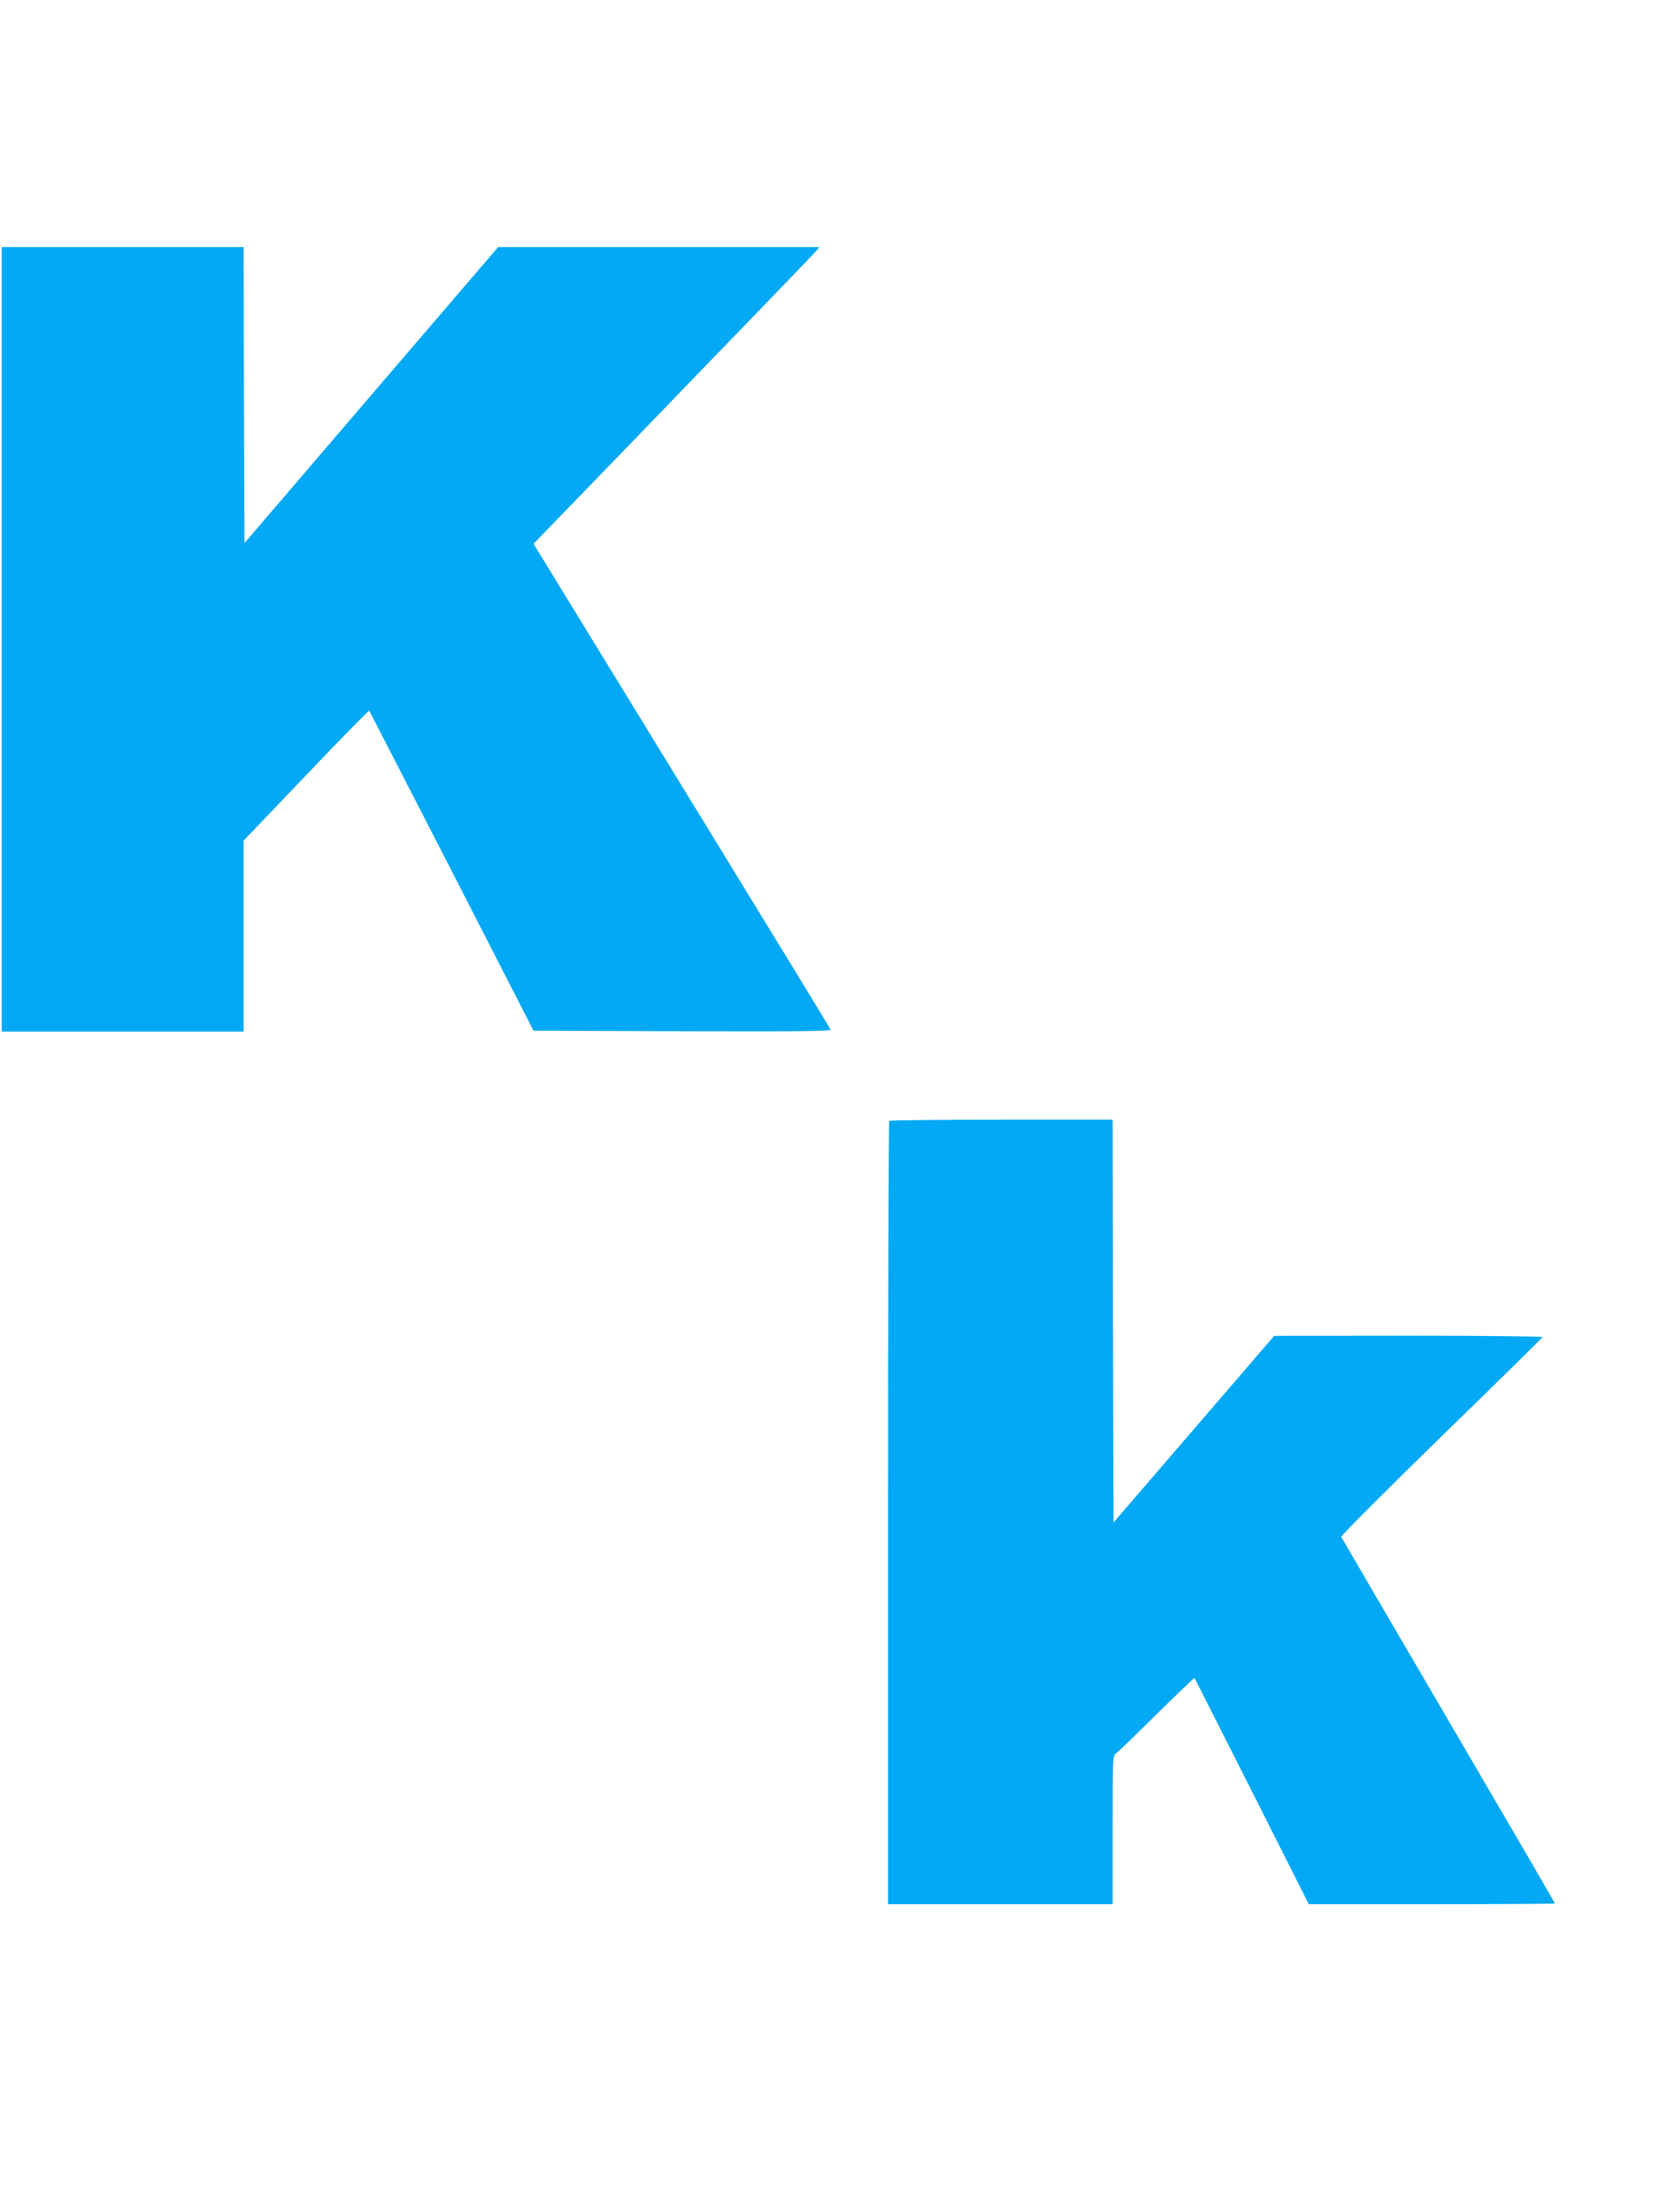
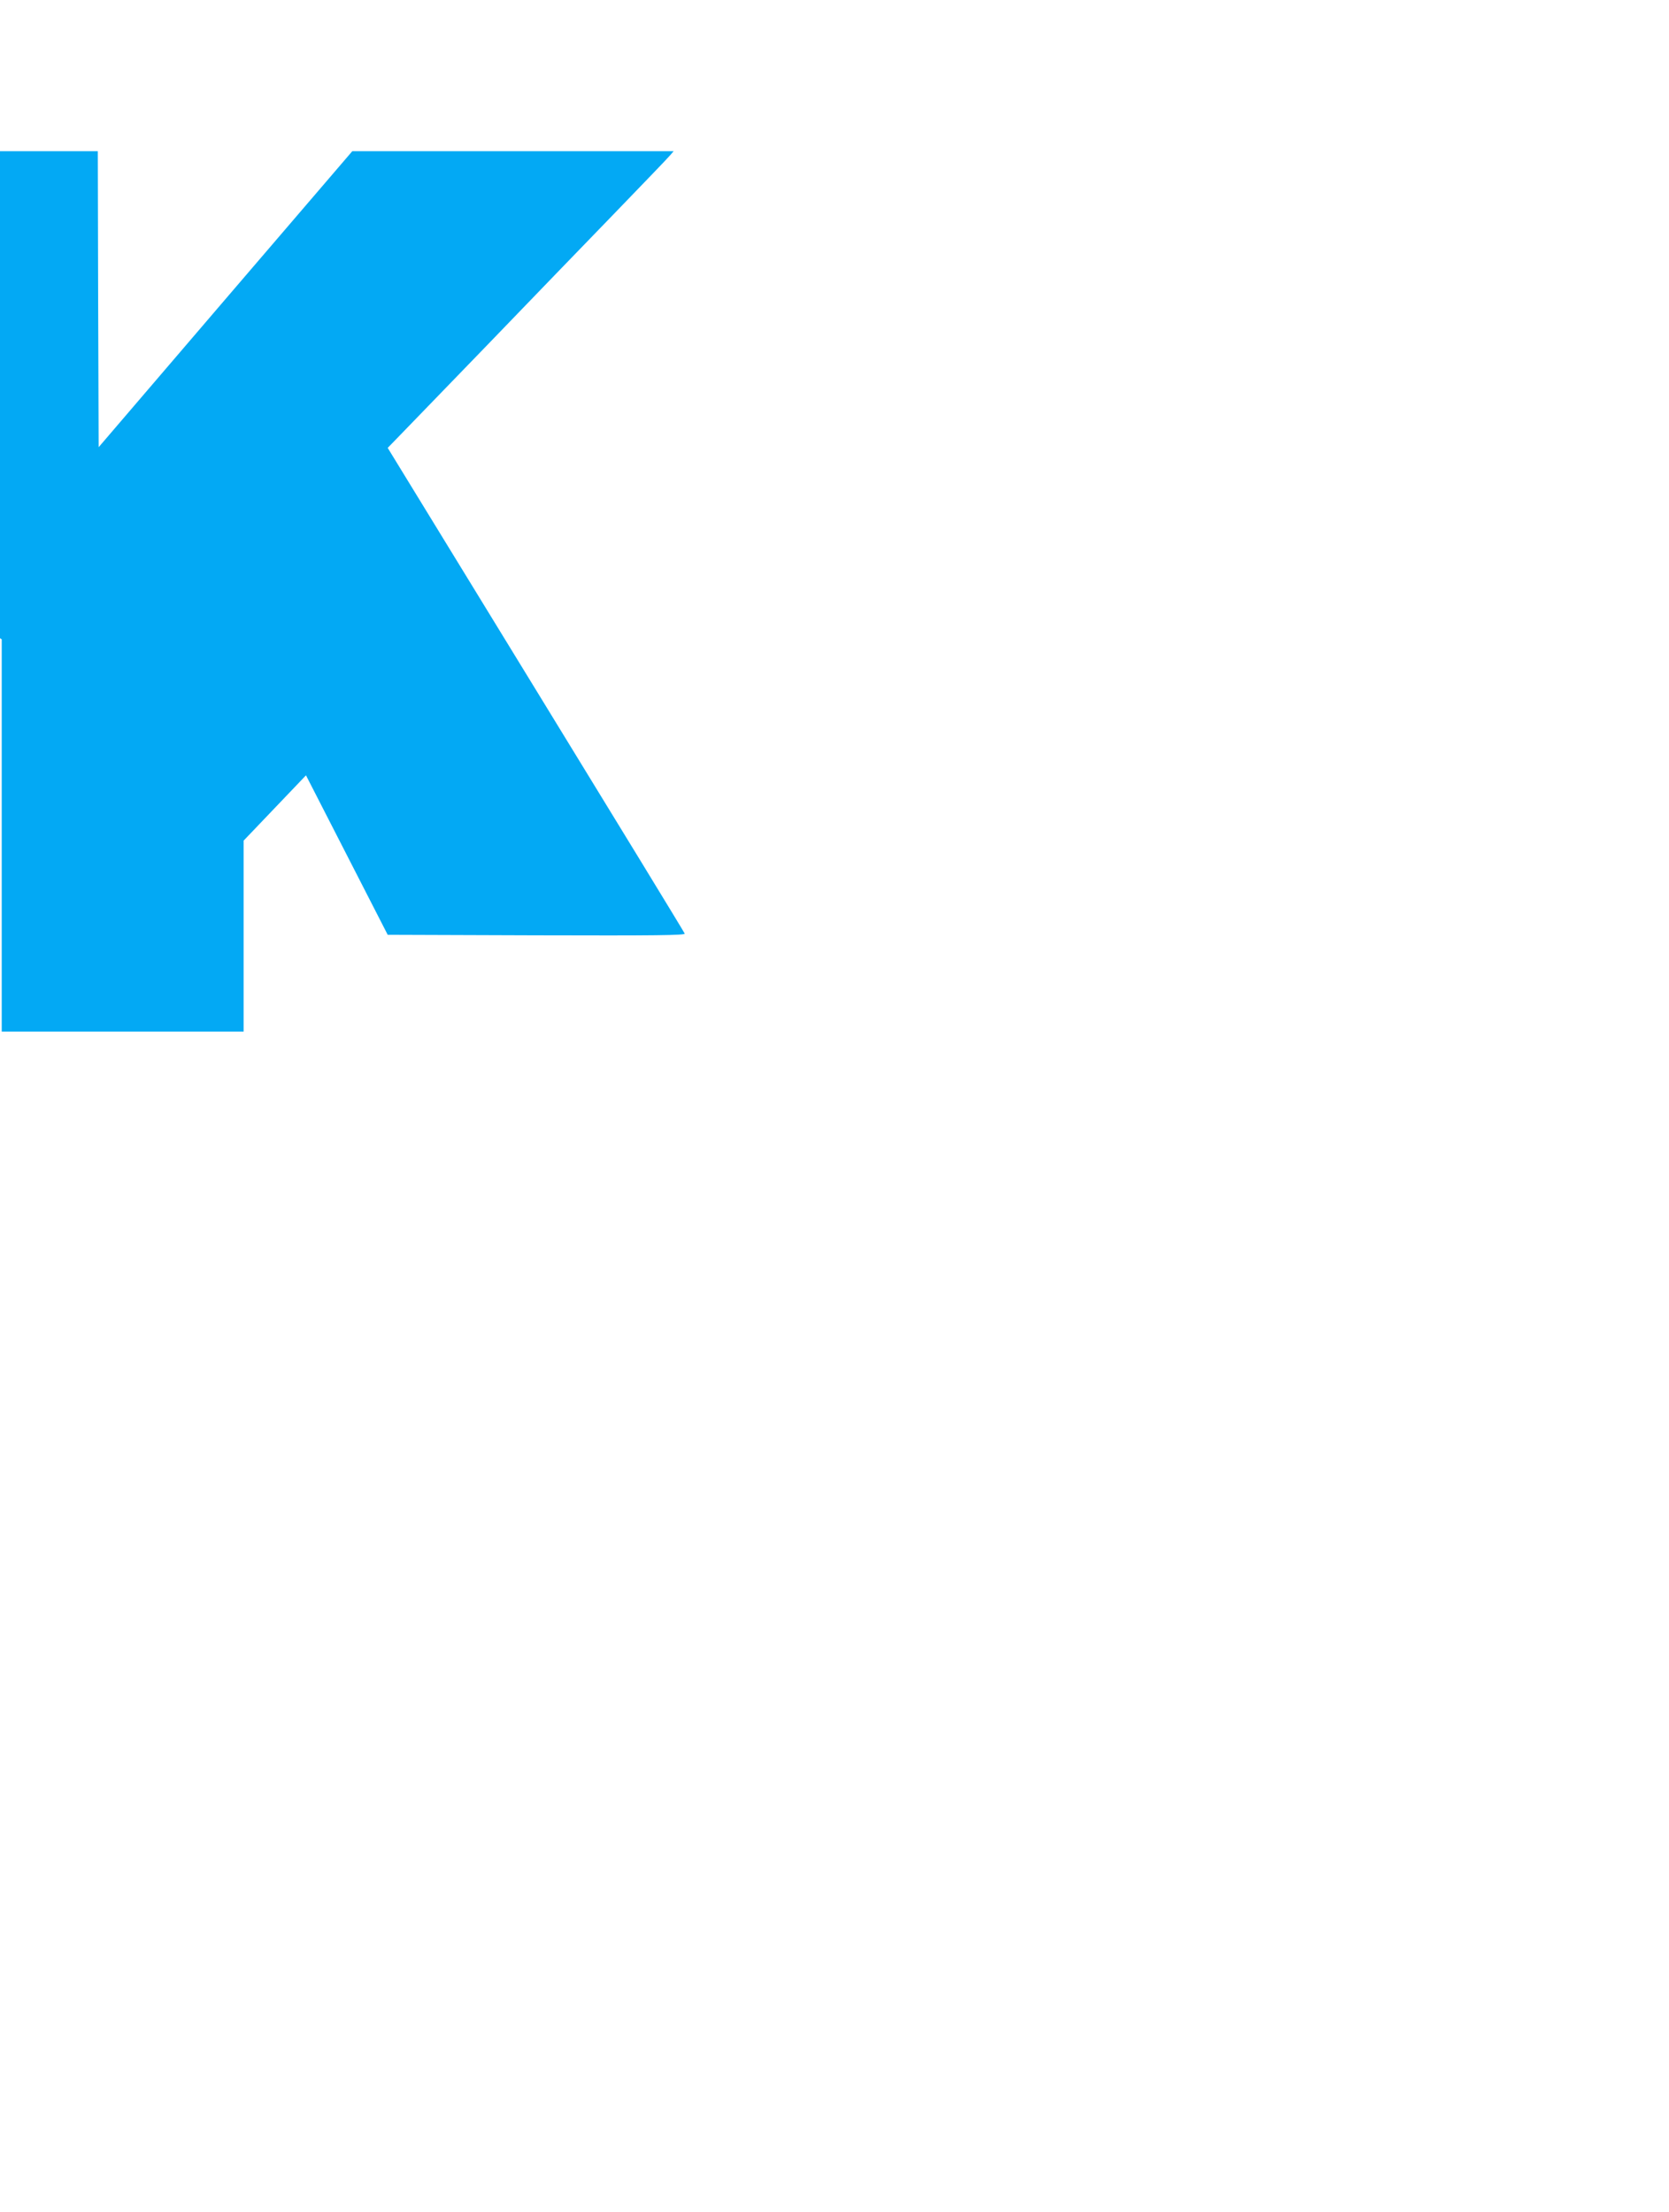
<svg xmlns="http://www.w3.org/2000/svg" version="1.0" width="966pt" height="1280pt" viewBox="0 0 966 1280" preserveAspectRatio="xMidYMid meet">
  <g transform="translate(0,1280) scale(0.1,-0.1)" fill="#03a9f4" stroke="none">
-     <path d="M10 9100 l0 -2270 700 0 700 0 0 553 0 552 361 378 c198 208 363 376 366 374 2 -3 217 -421 478 -929 l473 -923 862 -3 c689 -2 861 0 857 10 -2 7 -390 642 -862 1412 l-857 1399 69 71 c38 39 267 276 509 526 241 250 574 595 739 765 165 171 309 320 319 333 l19 22 -930 0 -930 0 -734 -856 -734 -857 -3 857 -2 856 -700 0 -700 0 0 -2270z" />
-     <path d="M5147 6313 c-4 -3 -7 -1025 -7 -2270 l0 -2263 650 0 650 0 0 429 c0 425 0 430 21 445 12 8 117 110 235 227 118 116 216 210 218 208 1 -2 151 -298 332 -656 l329 -653 713 0 c391 0 712 2 712 4 0 3 -277 479 -616 1058 -339 579 -618 1058 -621 1064 -2 6 258 267 579 580 321 312 585 572 586 576 2 4 -347 8 -775 8 l-778 -1 -465 -540 -465 -540 -3 1166 -2 1165 -643 0 c-354 0 -647 -3 -650 -7z" />
+     <path d="M10 9100 l0 -2270 700 0 700 0 0 553 0 552 361 378 l473 -923 862 -3 c689 -2 861 0 857 10 -2 7 -390 642 -862 1412 l-857 1399 69 71 c38 39 267 276 509 526 241 250 574 595 739 765 165 171 309 320 319 333 l19 22 -930 0 -930 0 -734 -856 -734 -857 -3 857 -2 856 -700 0 -700 0 0 -2270z" />
  </g>
</svg>